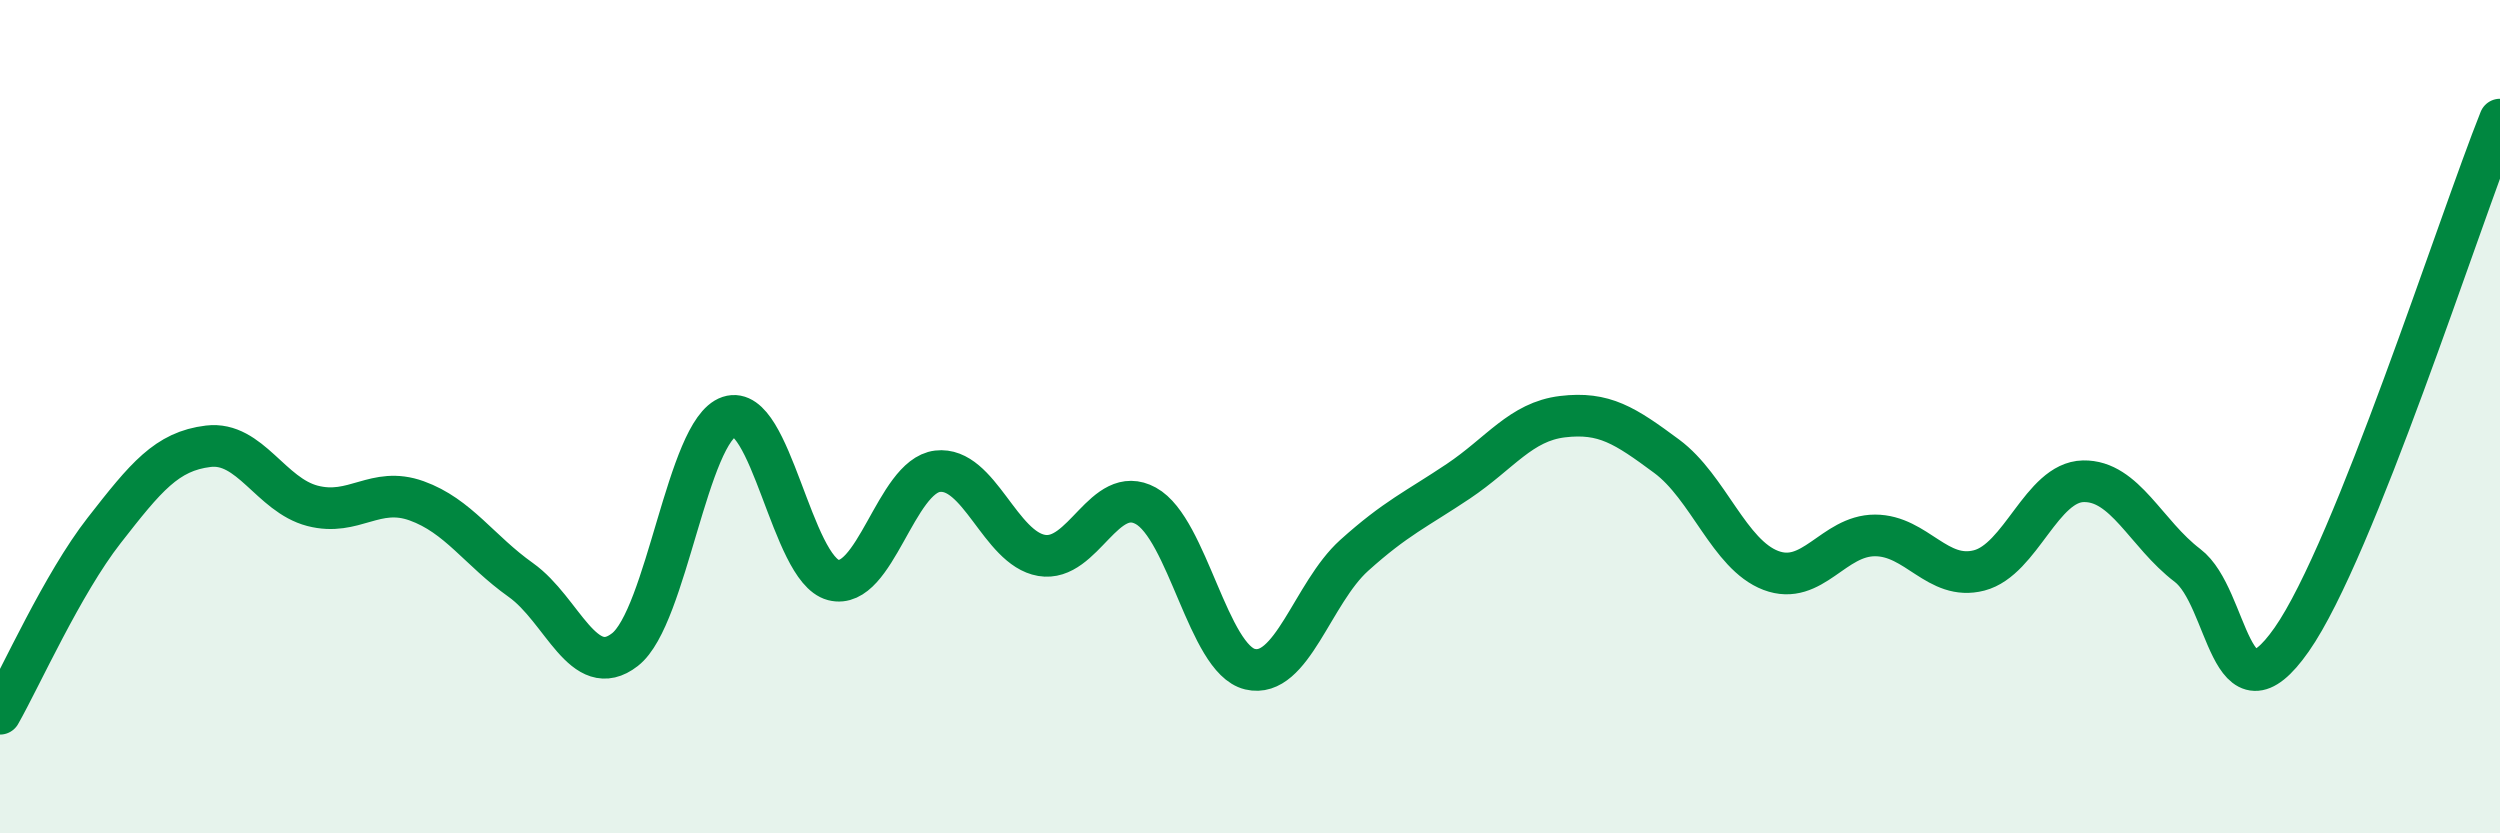
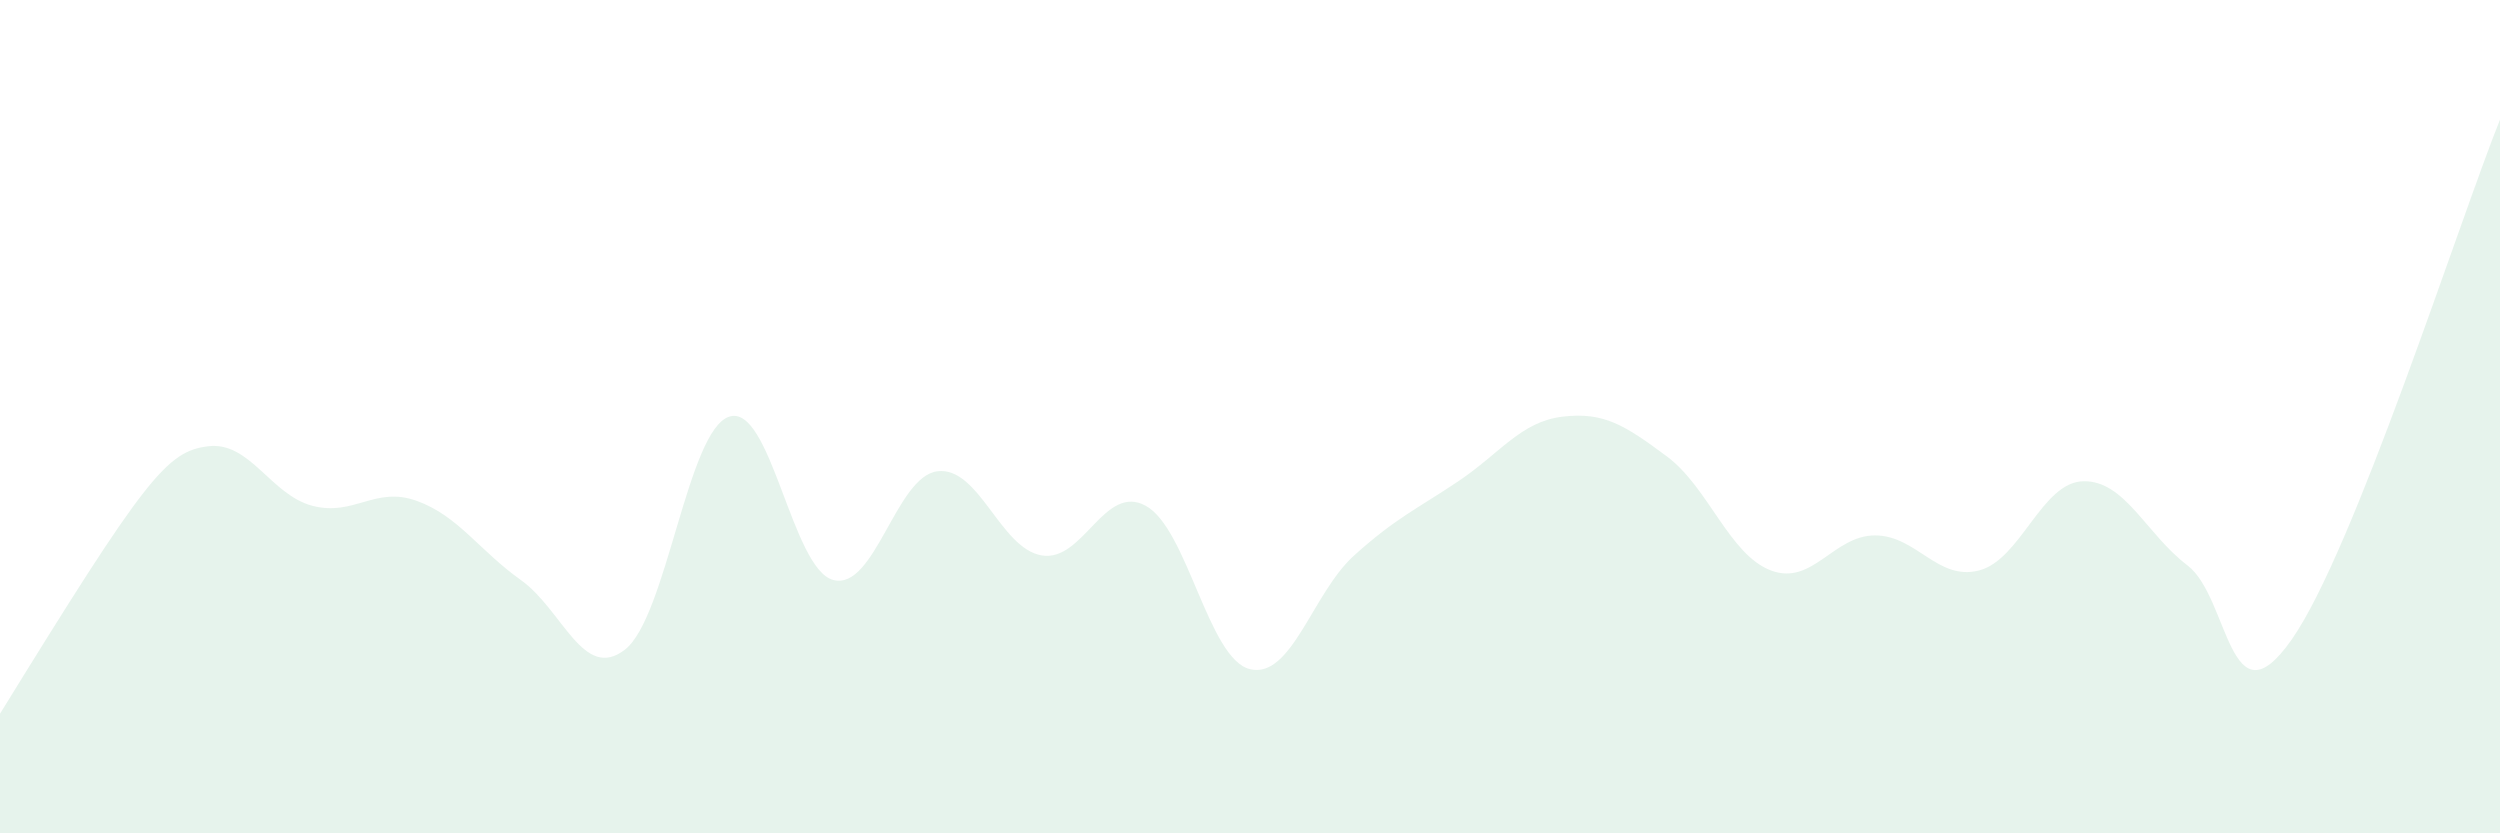
<svg xmlns="http://www.w3.org/2000/svg" width="60" height="20" viewBox="0 0 60 20">
-   <path d="M 0,17.13 C 0.5,16.25 1.5,14.01 2.5,12.73 C 3.5,11.45 4,10.83 5,10.71 C 6,10.59 6.5,11.88 7.5,12.14 C 8.5,12.4 9,11.66 10,12.02 C 11,12.38 11.5,13.21 12.5,13.92 C 13.5,14.63 14,16.37 15,15.59 C 16,14.81 16.5,10.33 17.5,10 C 18.5,9.67 19,13.66 20,13.92 C 21,14.18 21.5,11.43 22.5,11.31 C 23.5,11.19 24,13.16 25,13.33 C 26,13.5 26.5,11.59 27.5,12.14 C 28.5,12.69 29,15.82 30,16.06 C 31,16.3 31.5,14.23 32.5,13.33 C 33.5,12.43 34,12.22 35,11.55 C 36,10.88 36.5,10.12 37.5,10 C 38.5,9.88 39,10.21 40,10.95 C 41,11.69 41.5,13.31 42.5,13.69 C 43.5,14.07 44,12.85 45,12.85 C 46,12.85 46.5,13.95 47.5,13.69 C 48.5,13.43 49,11.57 50,11.55 C 51,11.53 51.5,12.81 52.5,13.57 C 53.5,14.33 53.5,17.49 55,15.35 C 56.5,13.21 59,5.37 60,2.87L60 20L0 20Z" fill="#008740" opacity="0.1" stroke-linecap="round" stroke-linejoin="round" />
-   <path d="M 0,17.13 C 0.5,16.25 1.5,14.01 2.5,12.73 C 3.5,11.45 4,10.83 5,10.71 C 6,10.59 6.5,11.88 7.5,12.14 C 8.5,12.4 9,11.66 10,12.02 C 11,12.38 11.5,13.21 12.5,13.92 C 13.5,14.63 14,16.37 15,15.59 C 16,14.81 16.5,10.33 17.5,10 C 18.5,9.67 19,13.66 20,13.92 C 21,14.18 21.5,11.43 22.5,11.31 C 23.5,11.19 24,13.16 25,13.33 C 26,13.5 26.5,11.59 27.5,12.14 C 28.5,12.69 29,15.82 30,16.06 C 31,16.3 31.5,14.23 32.5,13.33 C 33.5,12.43 34,12.22 35,11.55 C 36,10.88 36.5,10.12 37.5,10 C 38.5,9.88 39,10.21 40,10.95 C 41,11.69 41.5,13.31 42.5,13.69 C 43.5,14.07 44,12.85 45,12.85 C 46,12.85 46.5,13.95 47.5,13.69 C 48.5,13.43 49,11.57 50,11.55 C 51,11.53 51.5,12.81 52.5,13.57 C 53.5,14.33 53.5,17.49 55,15.35 C 56.5,13.21 59,5.37 60,2.87" stroke="#008740" stroke-width="1" fill="none" stroke-linecap="round" stroke-linejoin="round" />
+   <path d="M 0,17.13 C 3.5,11.45 4,10.83 5,10.71 C 6,10.59 6.5,11.88 7.5,12.14 C 8.5,12.4 9,11.66 10,12.02 C 11,12.38 11.5,13.21 12.5,13.92 C 13.5,14.63 14,16.37 15,15.59 C 16,14.81 16.5,10.33 17.5,10 C 18.5,9.67 19,13.66 20,13.92 C 21,14.18 21.5,11.43 22.5,11.31 C 23.5,11.19 24,13.16 25,13.33 C 26,13.5 26.5,11.59 27.5,12.14 C 28.5,12.69 29,15.82 30,16.06 C 31,16.3 31.5,14.23 32.5,13.33 C 33.5,12.43 34,12.22 35,11.55 C 36,10.88 36.5,10.12 37.5,10 C 38.5,9.88 39,10.21 40,10.95 C 41,11.69 41.5,13.31 42.5,13.69 C 43.5,14.07 44,12.85 45,12.85 C 46,12.85 46.5,13.95 47.5,13.69 C 48.5,13.43 49,11.57 50,11.55 C 51,11.53 51.5,12.81 52.5,13.57 C 53.5,14.33 53.5,17.49 55,15.35 C 56.5,13.21 59,5.37 60,2.87L60 20L0 20Z" fill="#008740" opacity="0.1" stroke-linecap="round" stroke-linejoin="round" />
</svg>